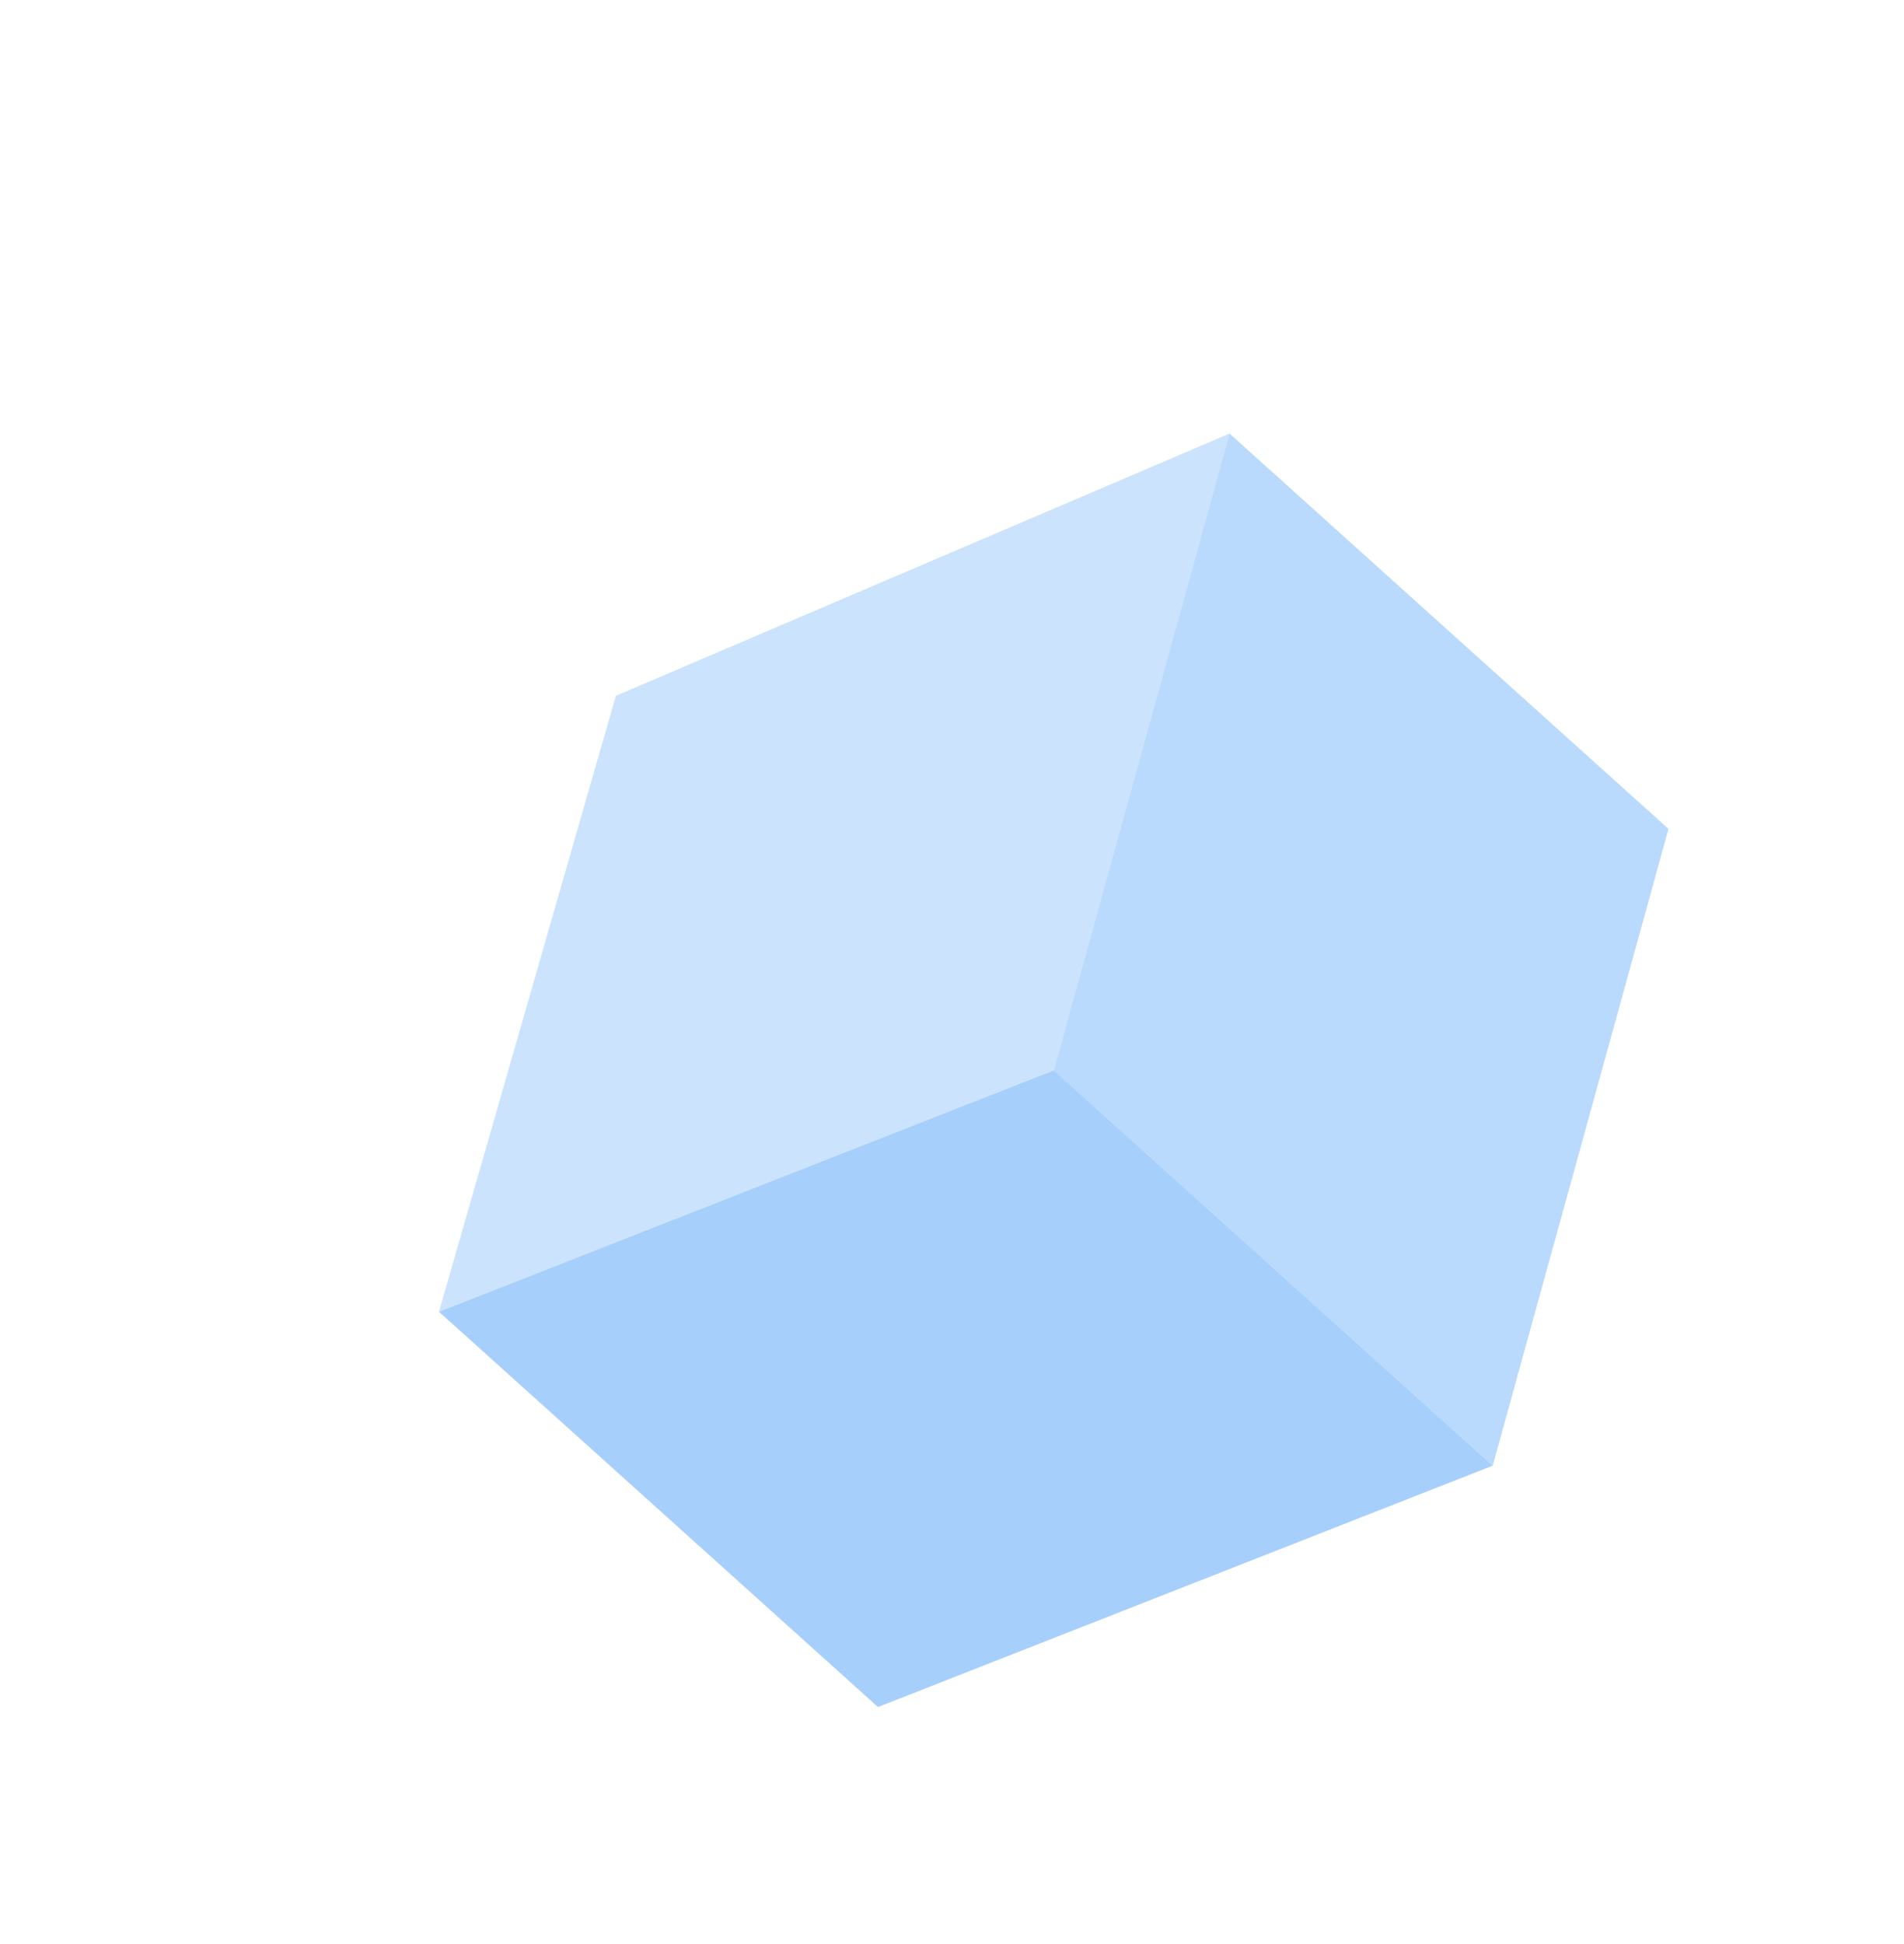
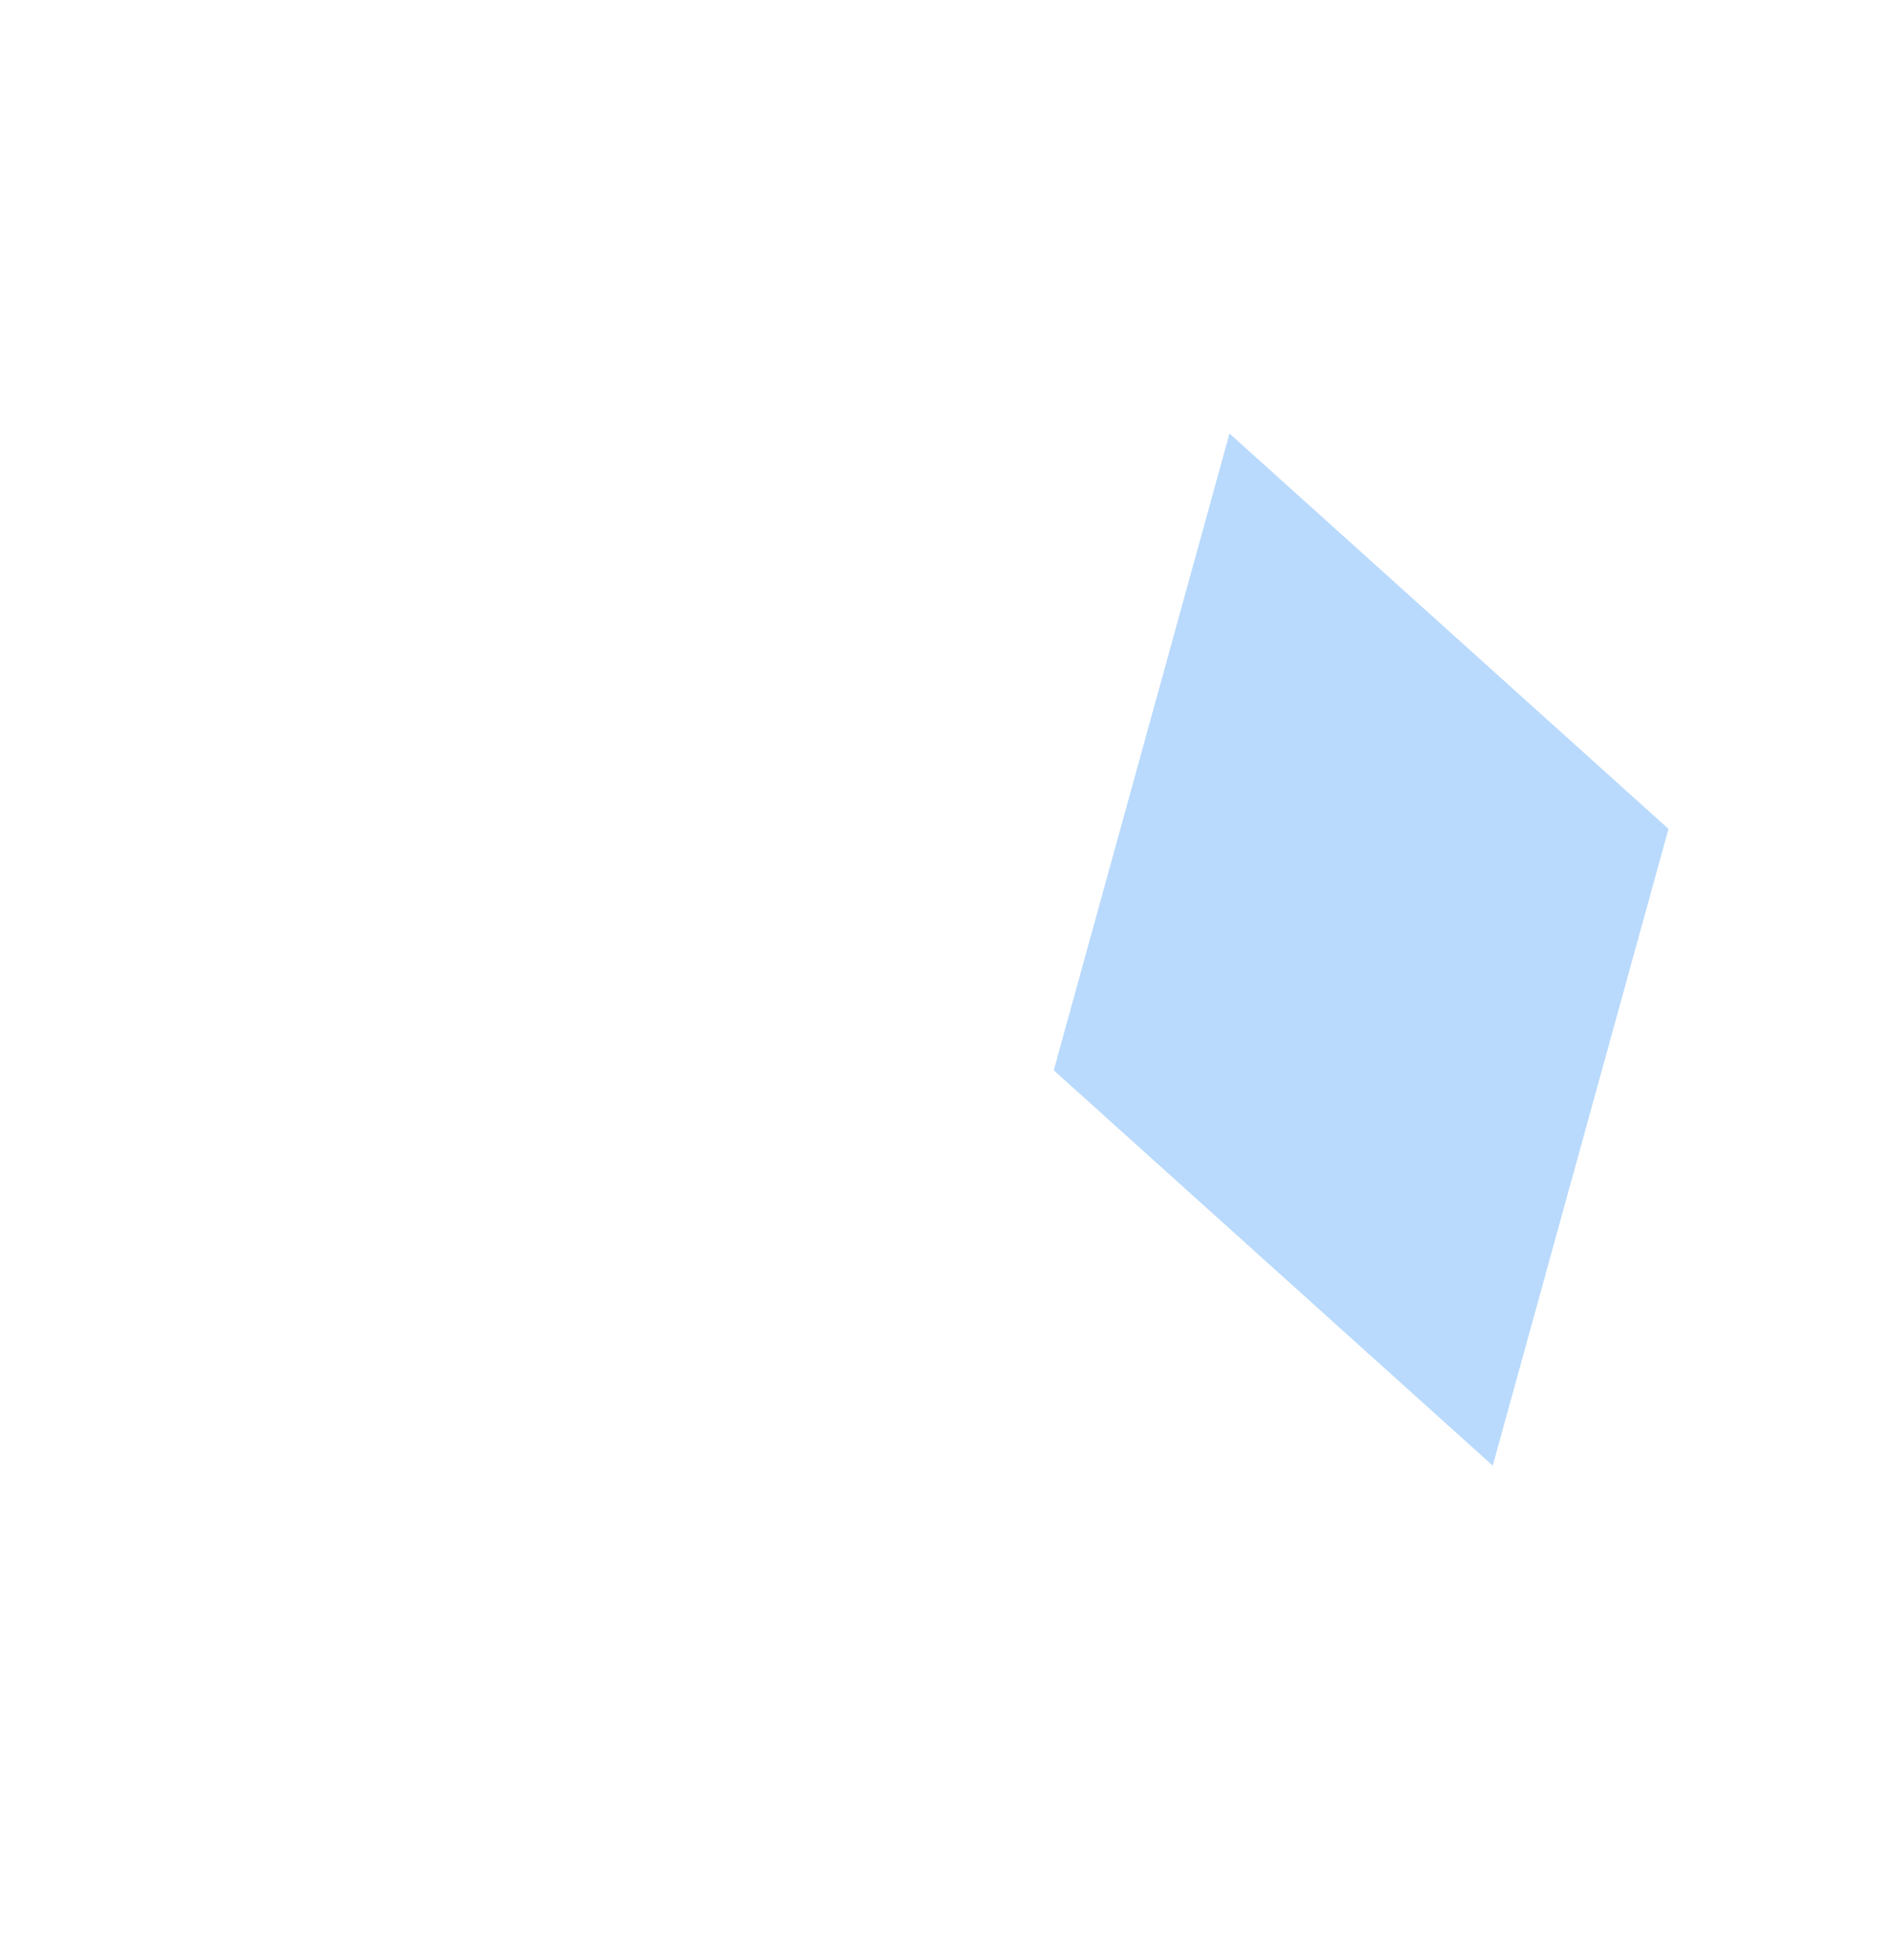
<svg xmlns="http://www.w3.org/2000/svg" width="48" height="49" viewBox="0 0 48 49" fill="none">
  <g opacity="0.598">
    <path opacity="0.598" fill-rule="evenodd" clip-rule="evenodd" d="M26.565 26.977L30.996 10.927L42.063 20.892L37.632 36.941L26.565 26.977Z" fill="#3F98F7" />
-     <path opacity="0.598" fill-rule="evenodd" clip-rule="evenodd" d="M11.066 33.062L26.565 26.977L37.632 36.942L22.134 43.026L11.066 33.062Z" fill="#0A7CF5" />
-     <path opacity="0.598" fill-rule="evenodd" clip-rule="evenodd" d="M15.526 17.538L30.997 10.927L26.566 26.977L11.067 33.061L15.526 17.538Z" fill="#71B3F9" />
  </g>
</svg>